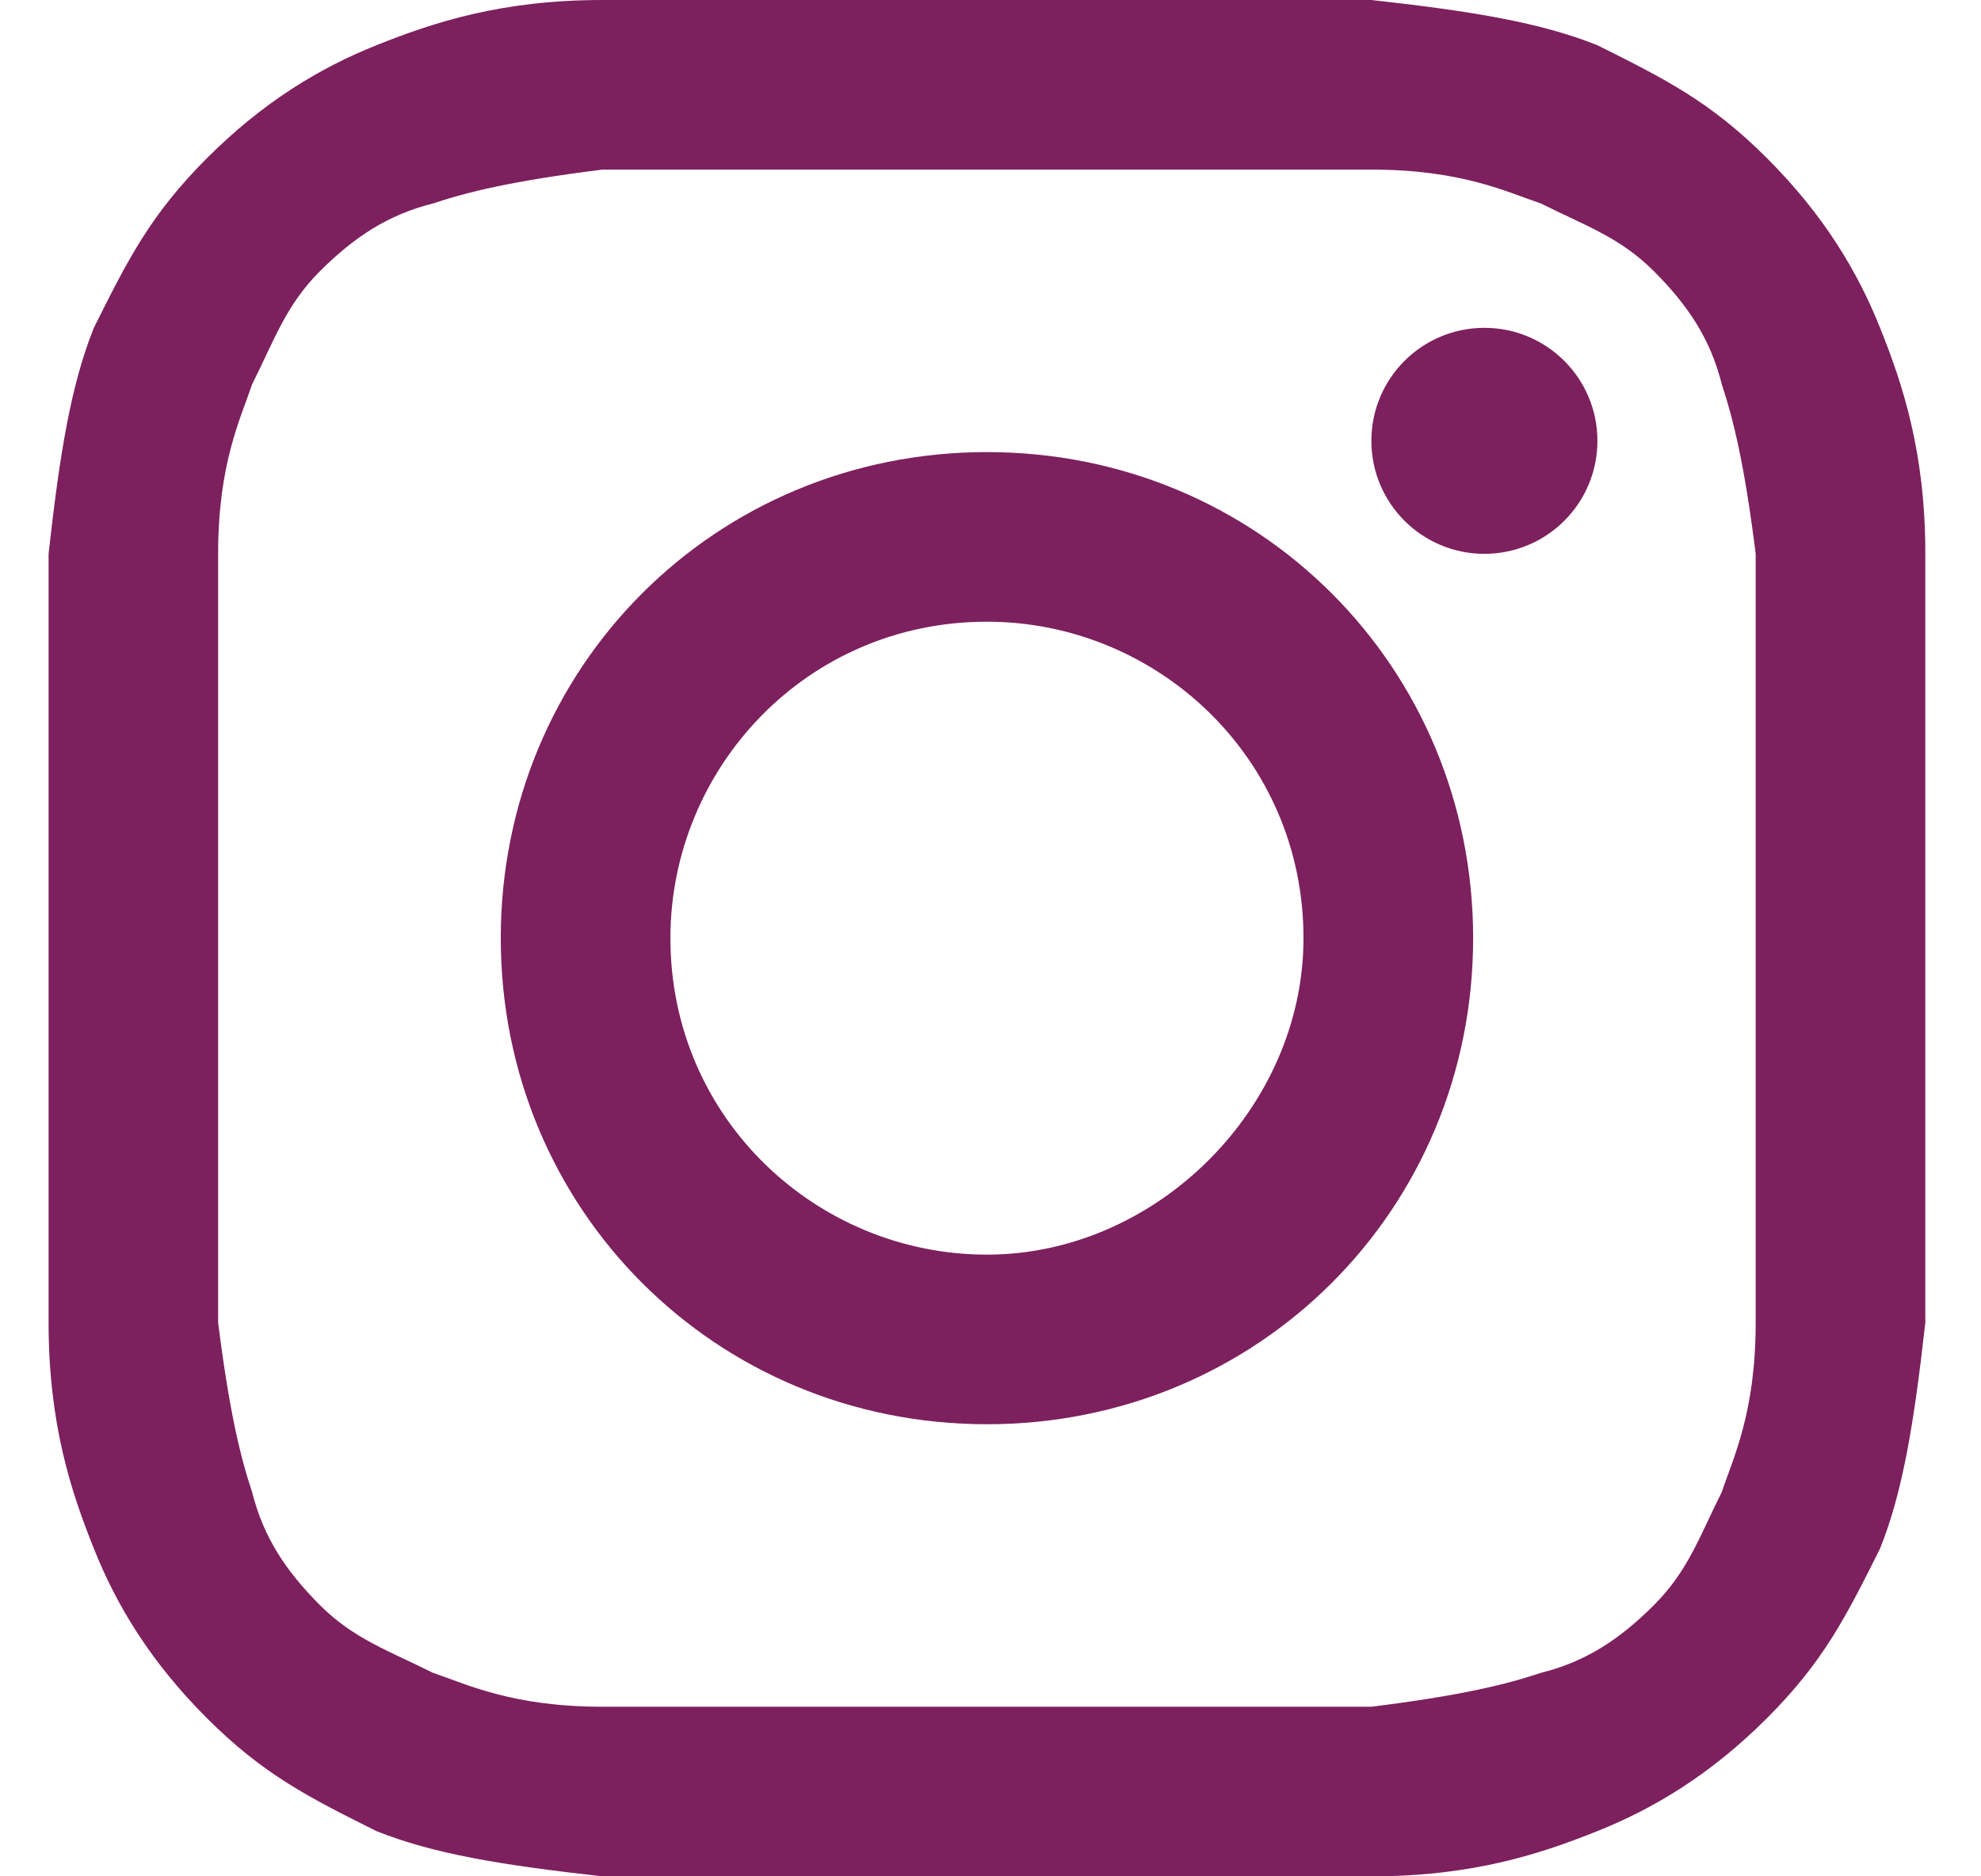
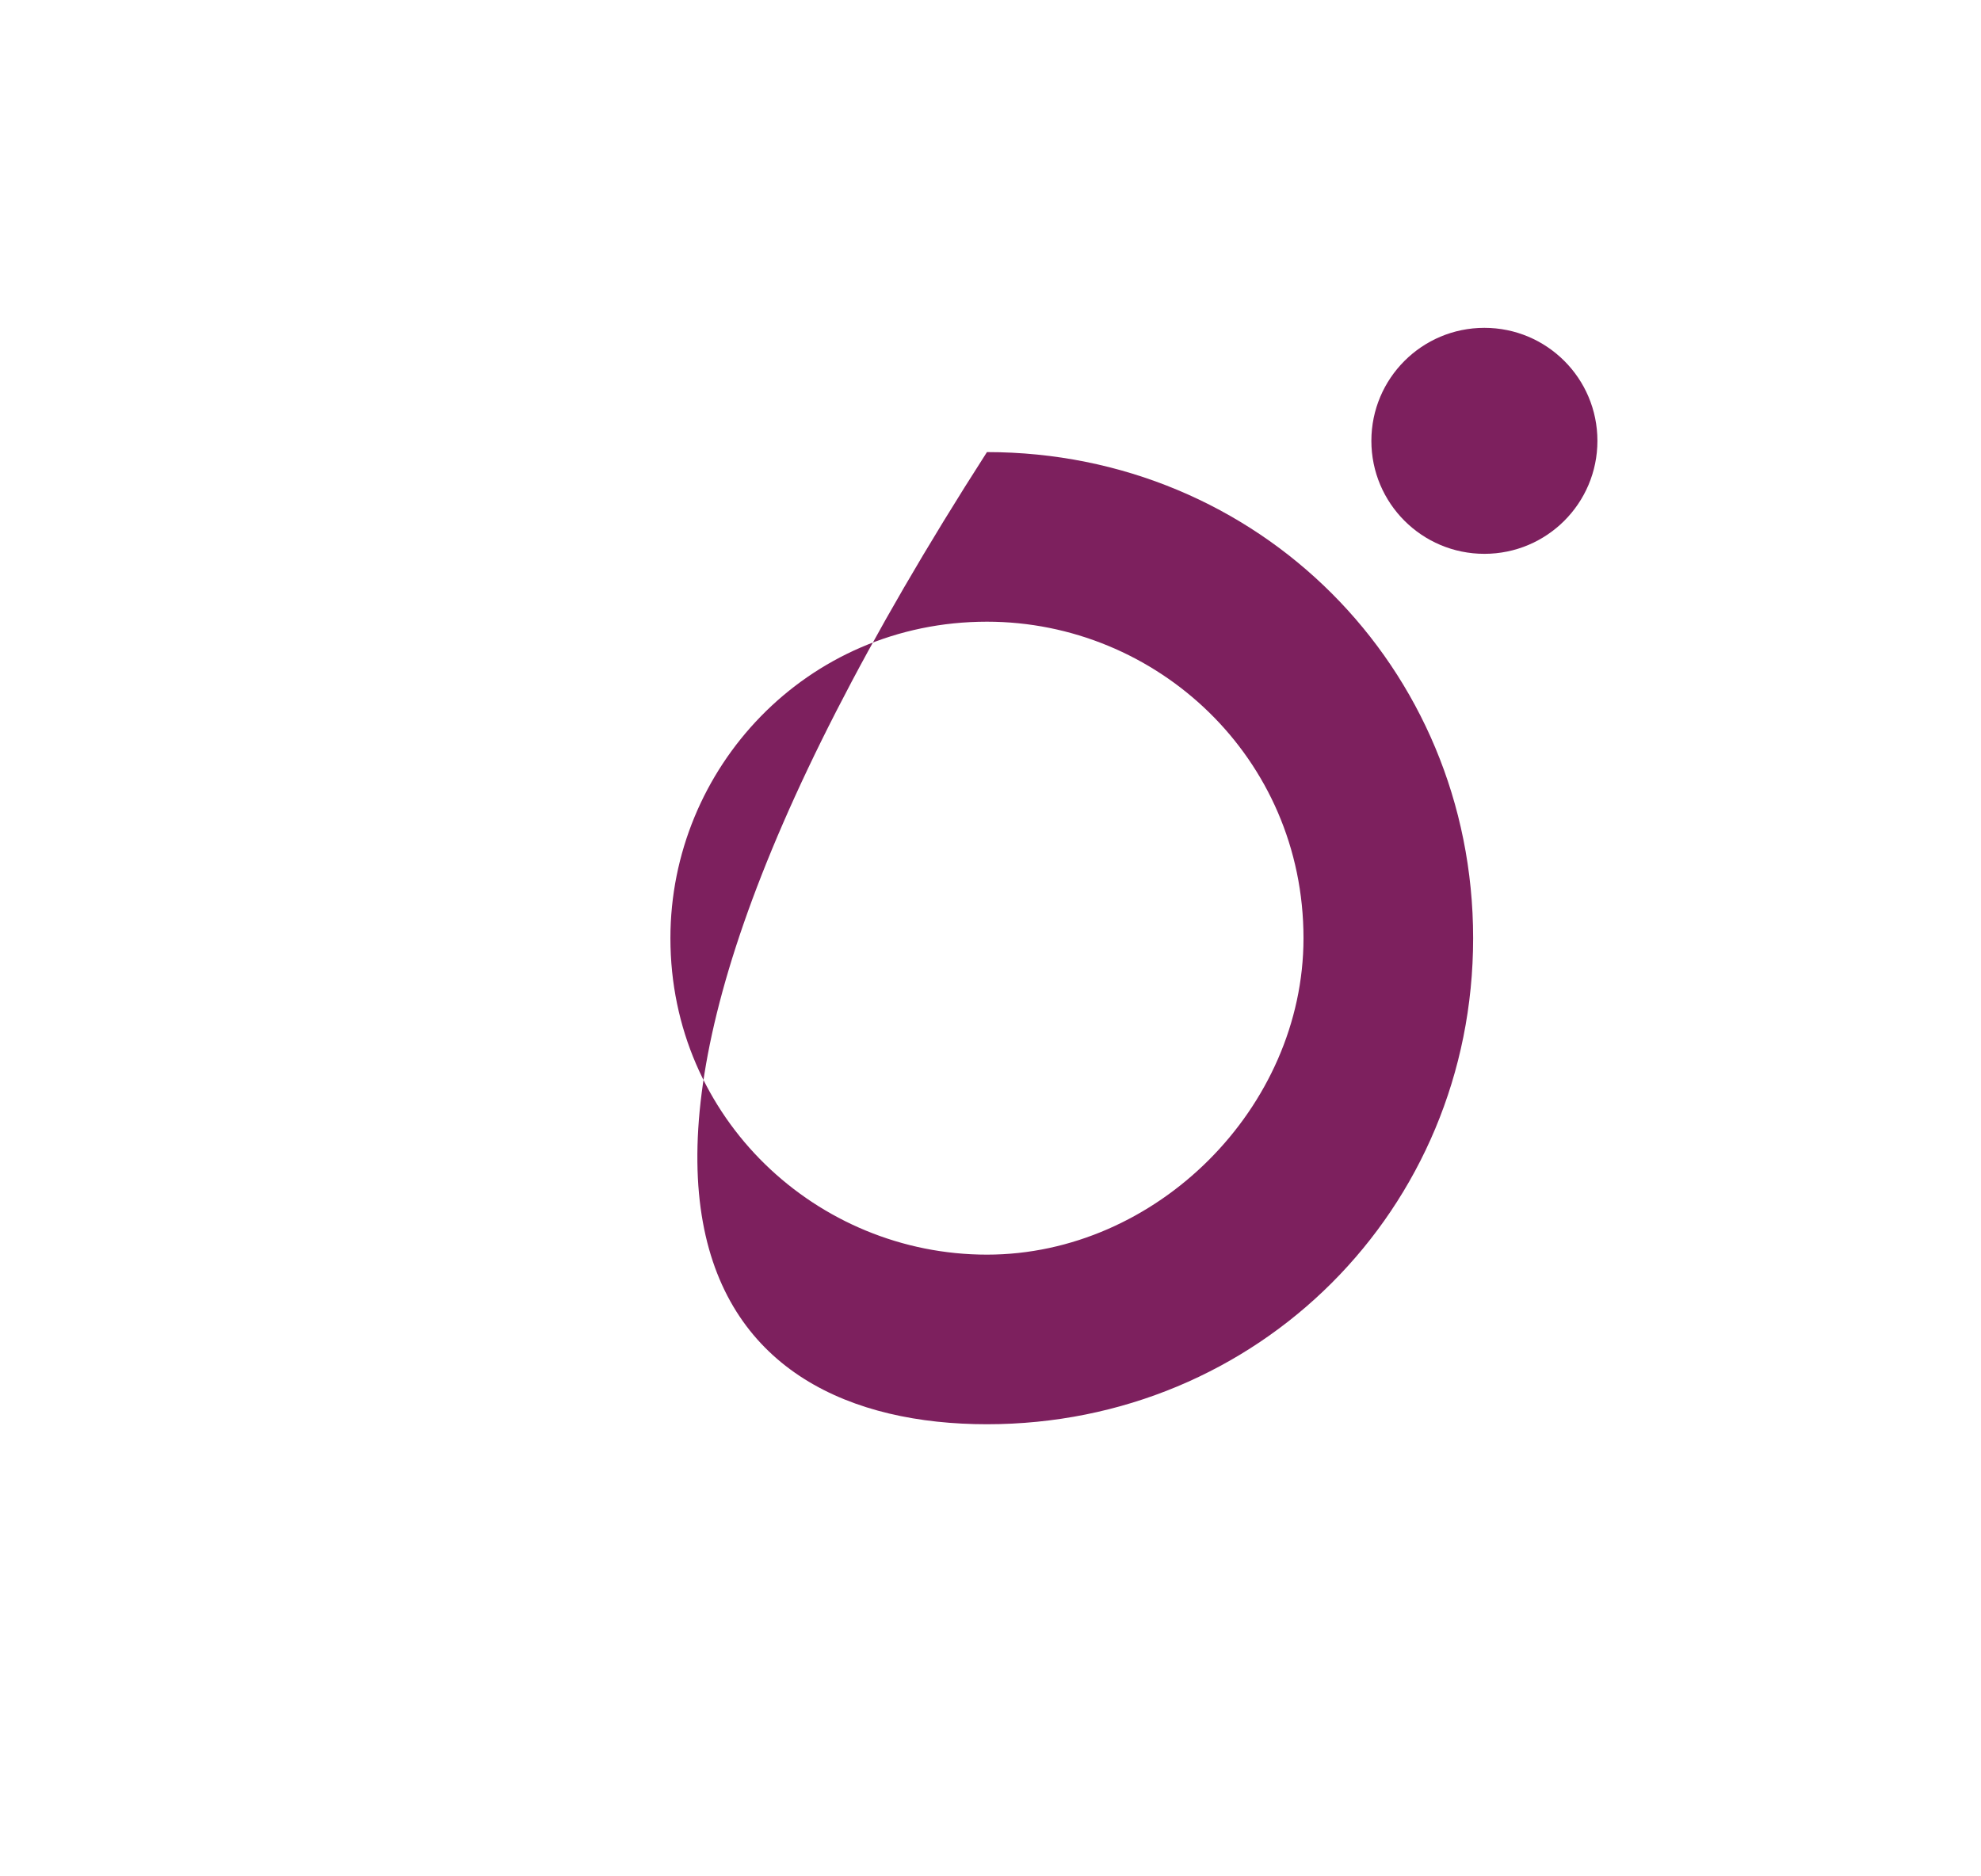
<svg xmlns="http://www.w3.org/2000/svg" width="19" height="18" viewBox="0 0 19 18" fill="none">
-   <path d="M9.466 1.627C11.851 1.627 12.177 1.627 13.153 1.627C14.02 1.627 14.454 1.843 14.779 1.952C15.213 2.169 15.538 2.277 15.863 2.602C16.189 2.928 16.406 3.253 16.514 3.687C16.622 4.012 16.731 4.446 16.839 5.313C16.839 6.289 16.839 6.506 16.839 9C16.839 11.494 16.839 11.711 16.839 12.687C16.839 13.554 16.622 13.988 16.514 14.313C16.297 14.747 16.189 15.072 15.863 15.398C15.538 15.723 15.213 15.94 14.779 16.048C14.454 16.157 14.02 16.265 13.153 16.373C12.177 16.373 11.96 16.373 9.466 16.373C6.972 16.373 6.755 16.373 5.779 16.373C4.912 16.373 4.478 16.157 4.153 16.048C3.719 15.831 3.394 15.723 3.068 15.398C2.743 15.072 2.526 14.747 2.418 14.313C2.309 13.988 2.201 13.554 2.092 12.687C2.092 11.711 2.092 11.494 2.092 9C2.092 6.506 2.092 6.289 2.092 5.313C2.092 4.446 2.309 4.012 2.418 3.687C2.635 3.253 2.743 2.928 3.068 2.602C3.394 2.277 3.719 2.06 4.153 1.952C4.478 1.843 4.912 1.735 5.779 1.627C6.755 1.627 7.08 1.627 9.466 1.627ZM9.466 0C6.972 0 6.755 0 5.779 0C4.803 0 4.153 0.217 3.61 0.434C3.068 0.651 2.526 0.976 1.984 1.518C1.442 2.06 1.225 2.494 0.9 3.145C0.683 3.687 0.574 4.337 0.466 5.313C0.466 6.289 0.466 6.614 0.466 9C0.466 11.494 0.466 11.711 0.466 12.687C0.466 13.663 0.683 14.313 0.9 14.855C1.116 15.398 1.442 15.94 1.984 16.482C2.526 17.024 2.96 17.241 3.61 17.566C4.153 17.783 4.803 17.892 5.779 18C6.755 18 7.08 18 9.466 18C11.851 18 12.177 18 13.153 18C14.129 18 14.779 17.783 15.321 17.566C15.863 17.349 16.406 17.024 16.948 16.482C17.49 15.94 17.707 15.506 18.032 14.855C18.249 14.313 18.357 13.663 18.466 12.687C18.466 11.711 18.466 11.386 18.466 9C18.466 6.614 18.466 6.289 18.466 5.313C18.466 4.337 18.249 3.687 18.032 3.145C17.815 2.602 17.49 2.06 16.948 1.518C16.406 0.976 15.972 0.759 15.321 0.434C14.779 0.217 14.129 0.108 13.153 0C12.177 0 11.96 0 9.466 0Z" fill="#7D205E" />
-   <path d="M9.466 4.337C6.863 4.337 4.803 6.398 4.803 9C4.803 11.602 6.863 13.663 9.466 13.663C12.068 13.663 14.129 11.602 14.129 9C14.129 6.398 12.068 4.337 9.466 4.337ZM9.466 12.036C7.839 12.036 6.43 10.735 6.43 9C6.43 7.373 7.731 5.964 9.466 5.964C11.092 5.964 12.502 7.265 12.502 9C12.502 10.627 11.092 12.036 9.466 12.036Z" fill="#7D205E" />
+   <path d="M9.466 4.337C4.803 11.602 6.863 13.663 9.466 13.663C12.068 13.663 14.129 11.602 14.129 9C14.129 6.398 12.068 4.337 9.466 4.337ZM9.466 12.036C7.839 12.036 6.43 10.735 6.43 9C6.43 7.373 7.731 5.964 9.466 5.964C11.092 5.964 12.502 7.265 12.502 9C12.502 10.627 11.092 12.036 9.466 12.036Z" fill="#7D205E" />
  <path d="M14.237 5.313C14.836 5.313 15.321 4.828 15.321 4.229C15.321 3.63 14.836 3.145 14.237 3.145C13.638 3.145 13.153 3.63 13.153 4.229C13.153 4.828 13.638 5.313 14.237 5.313Z" fill="#7D205E" />
</svg>